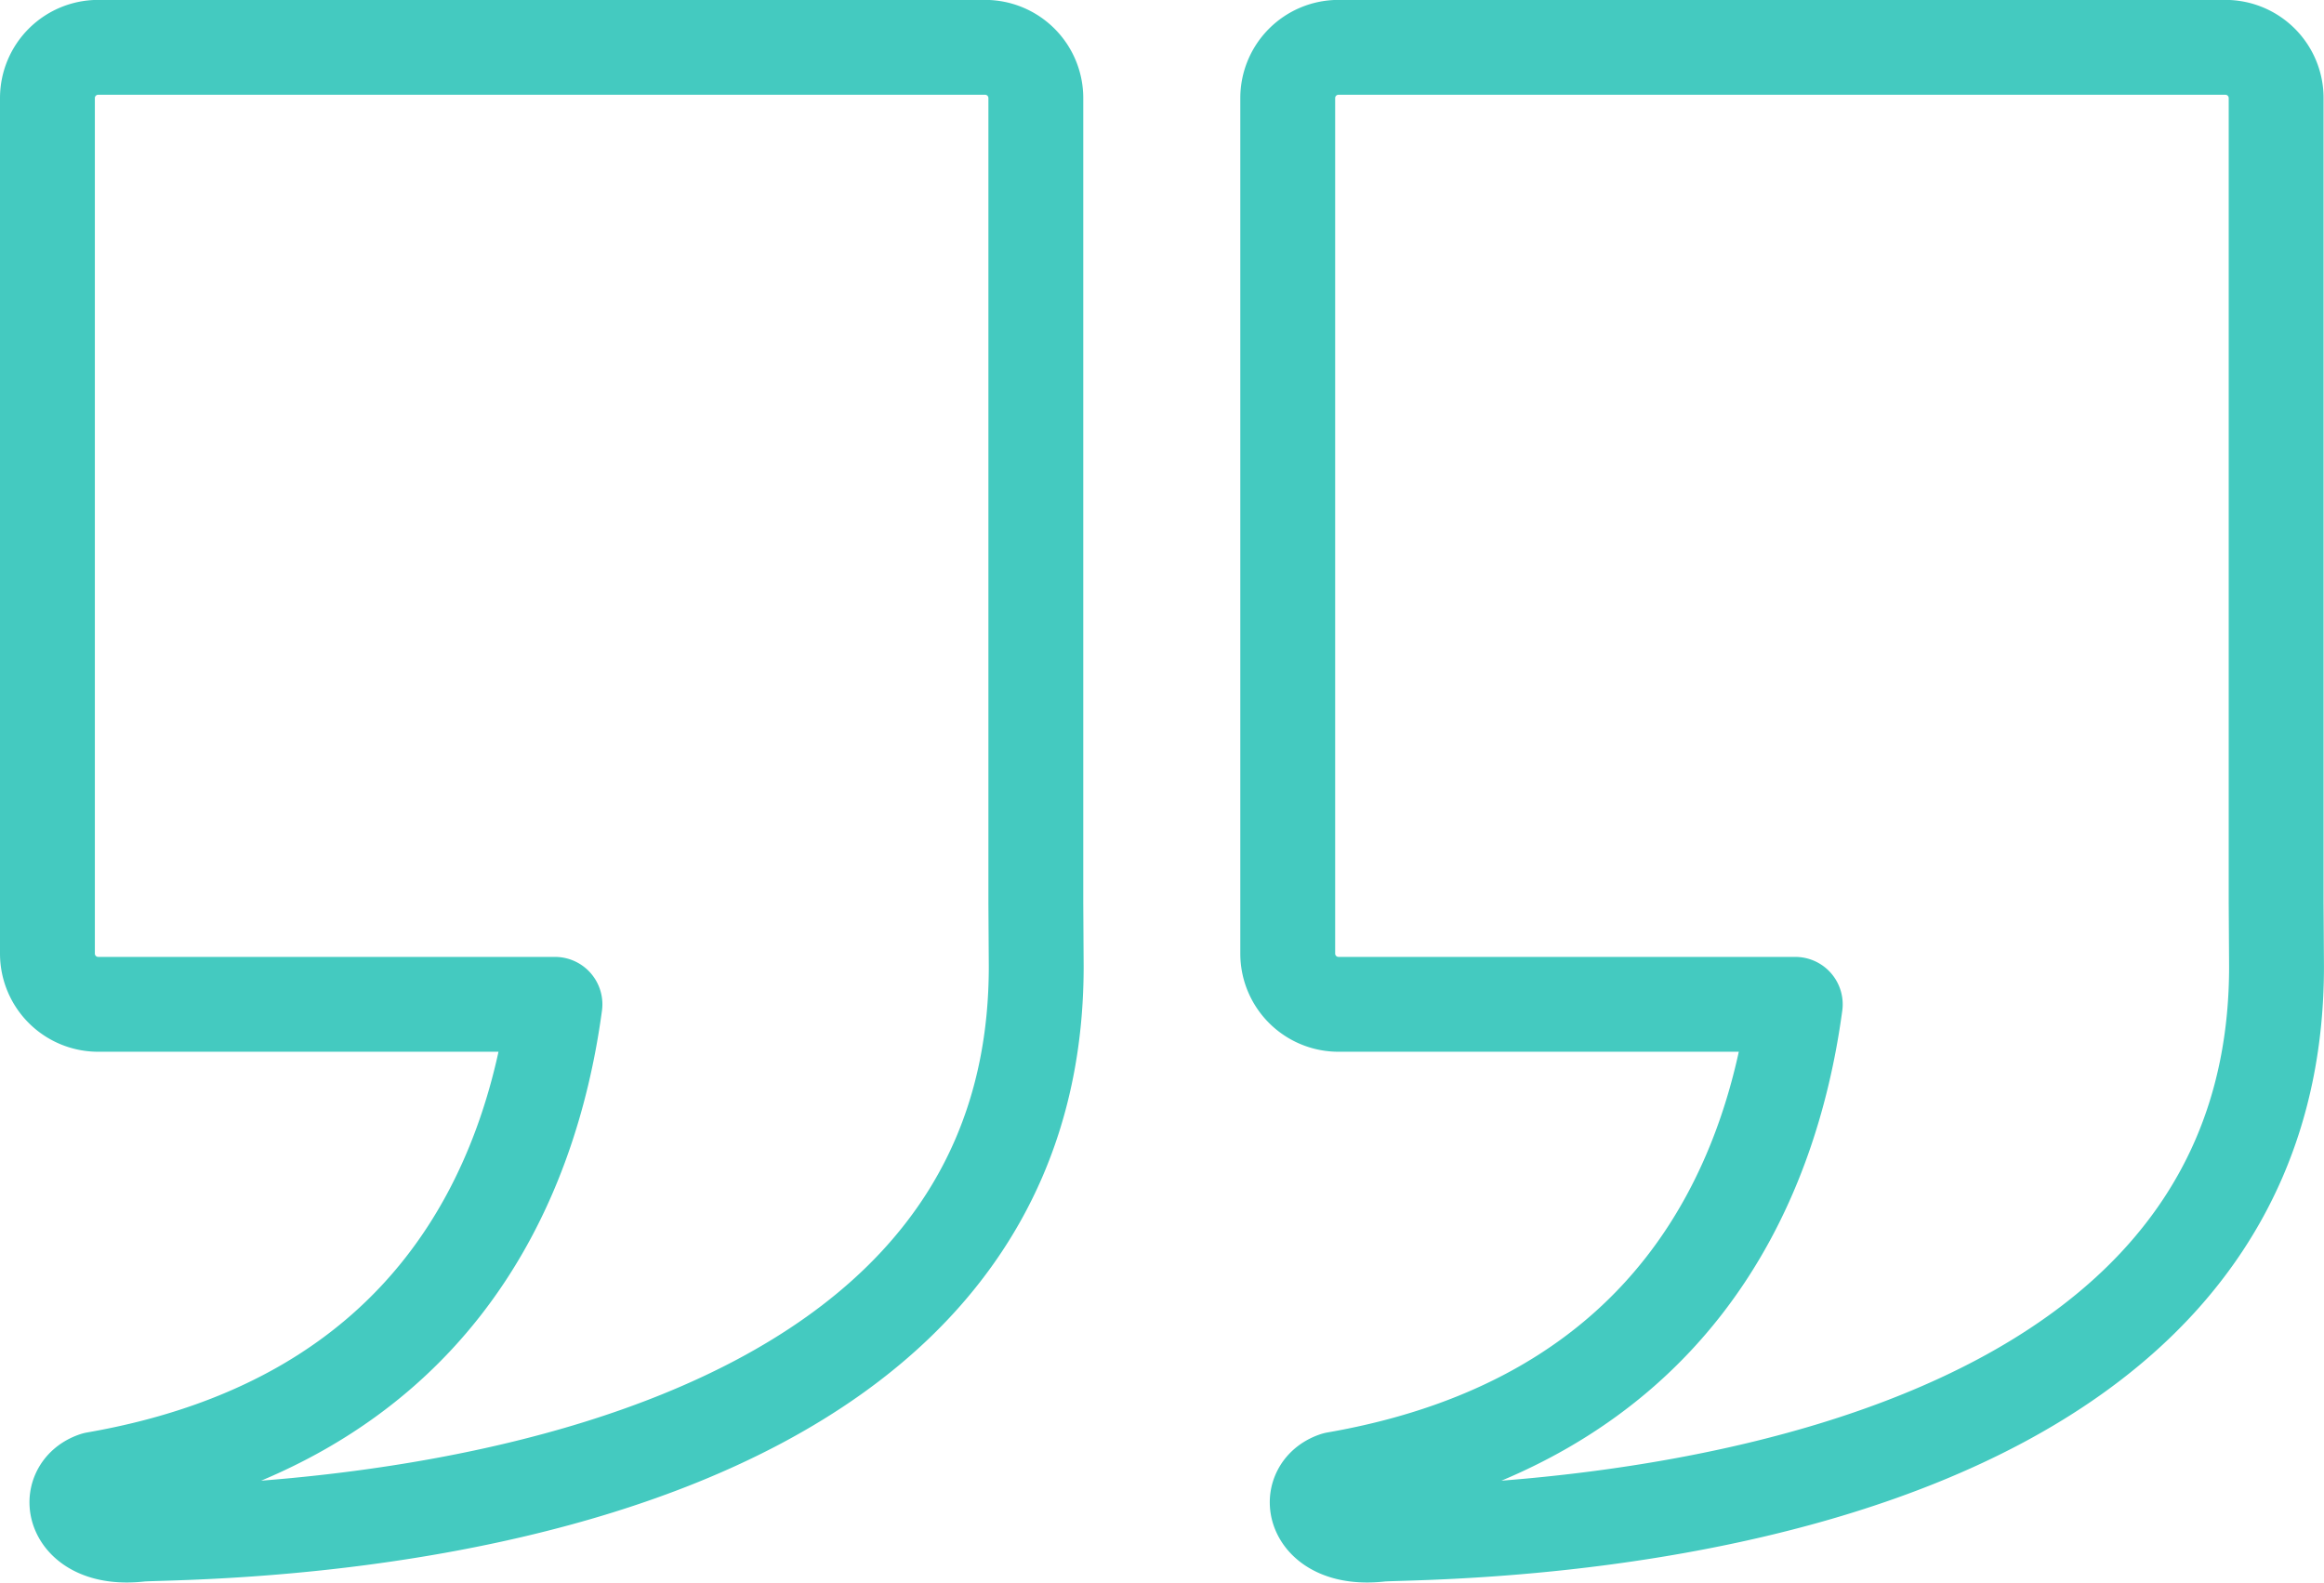
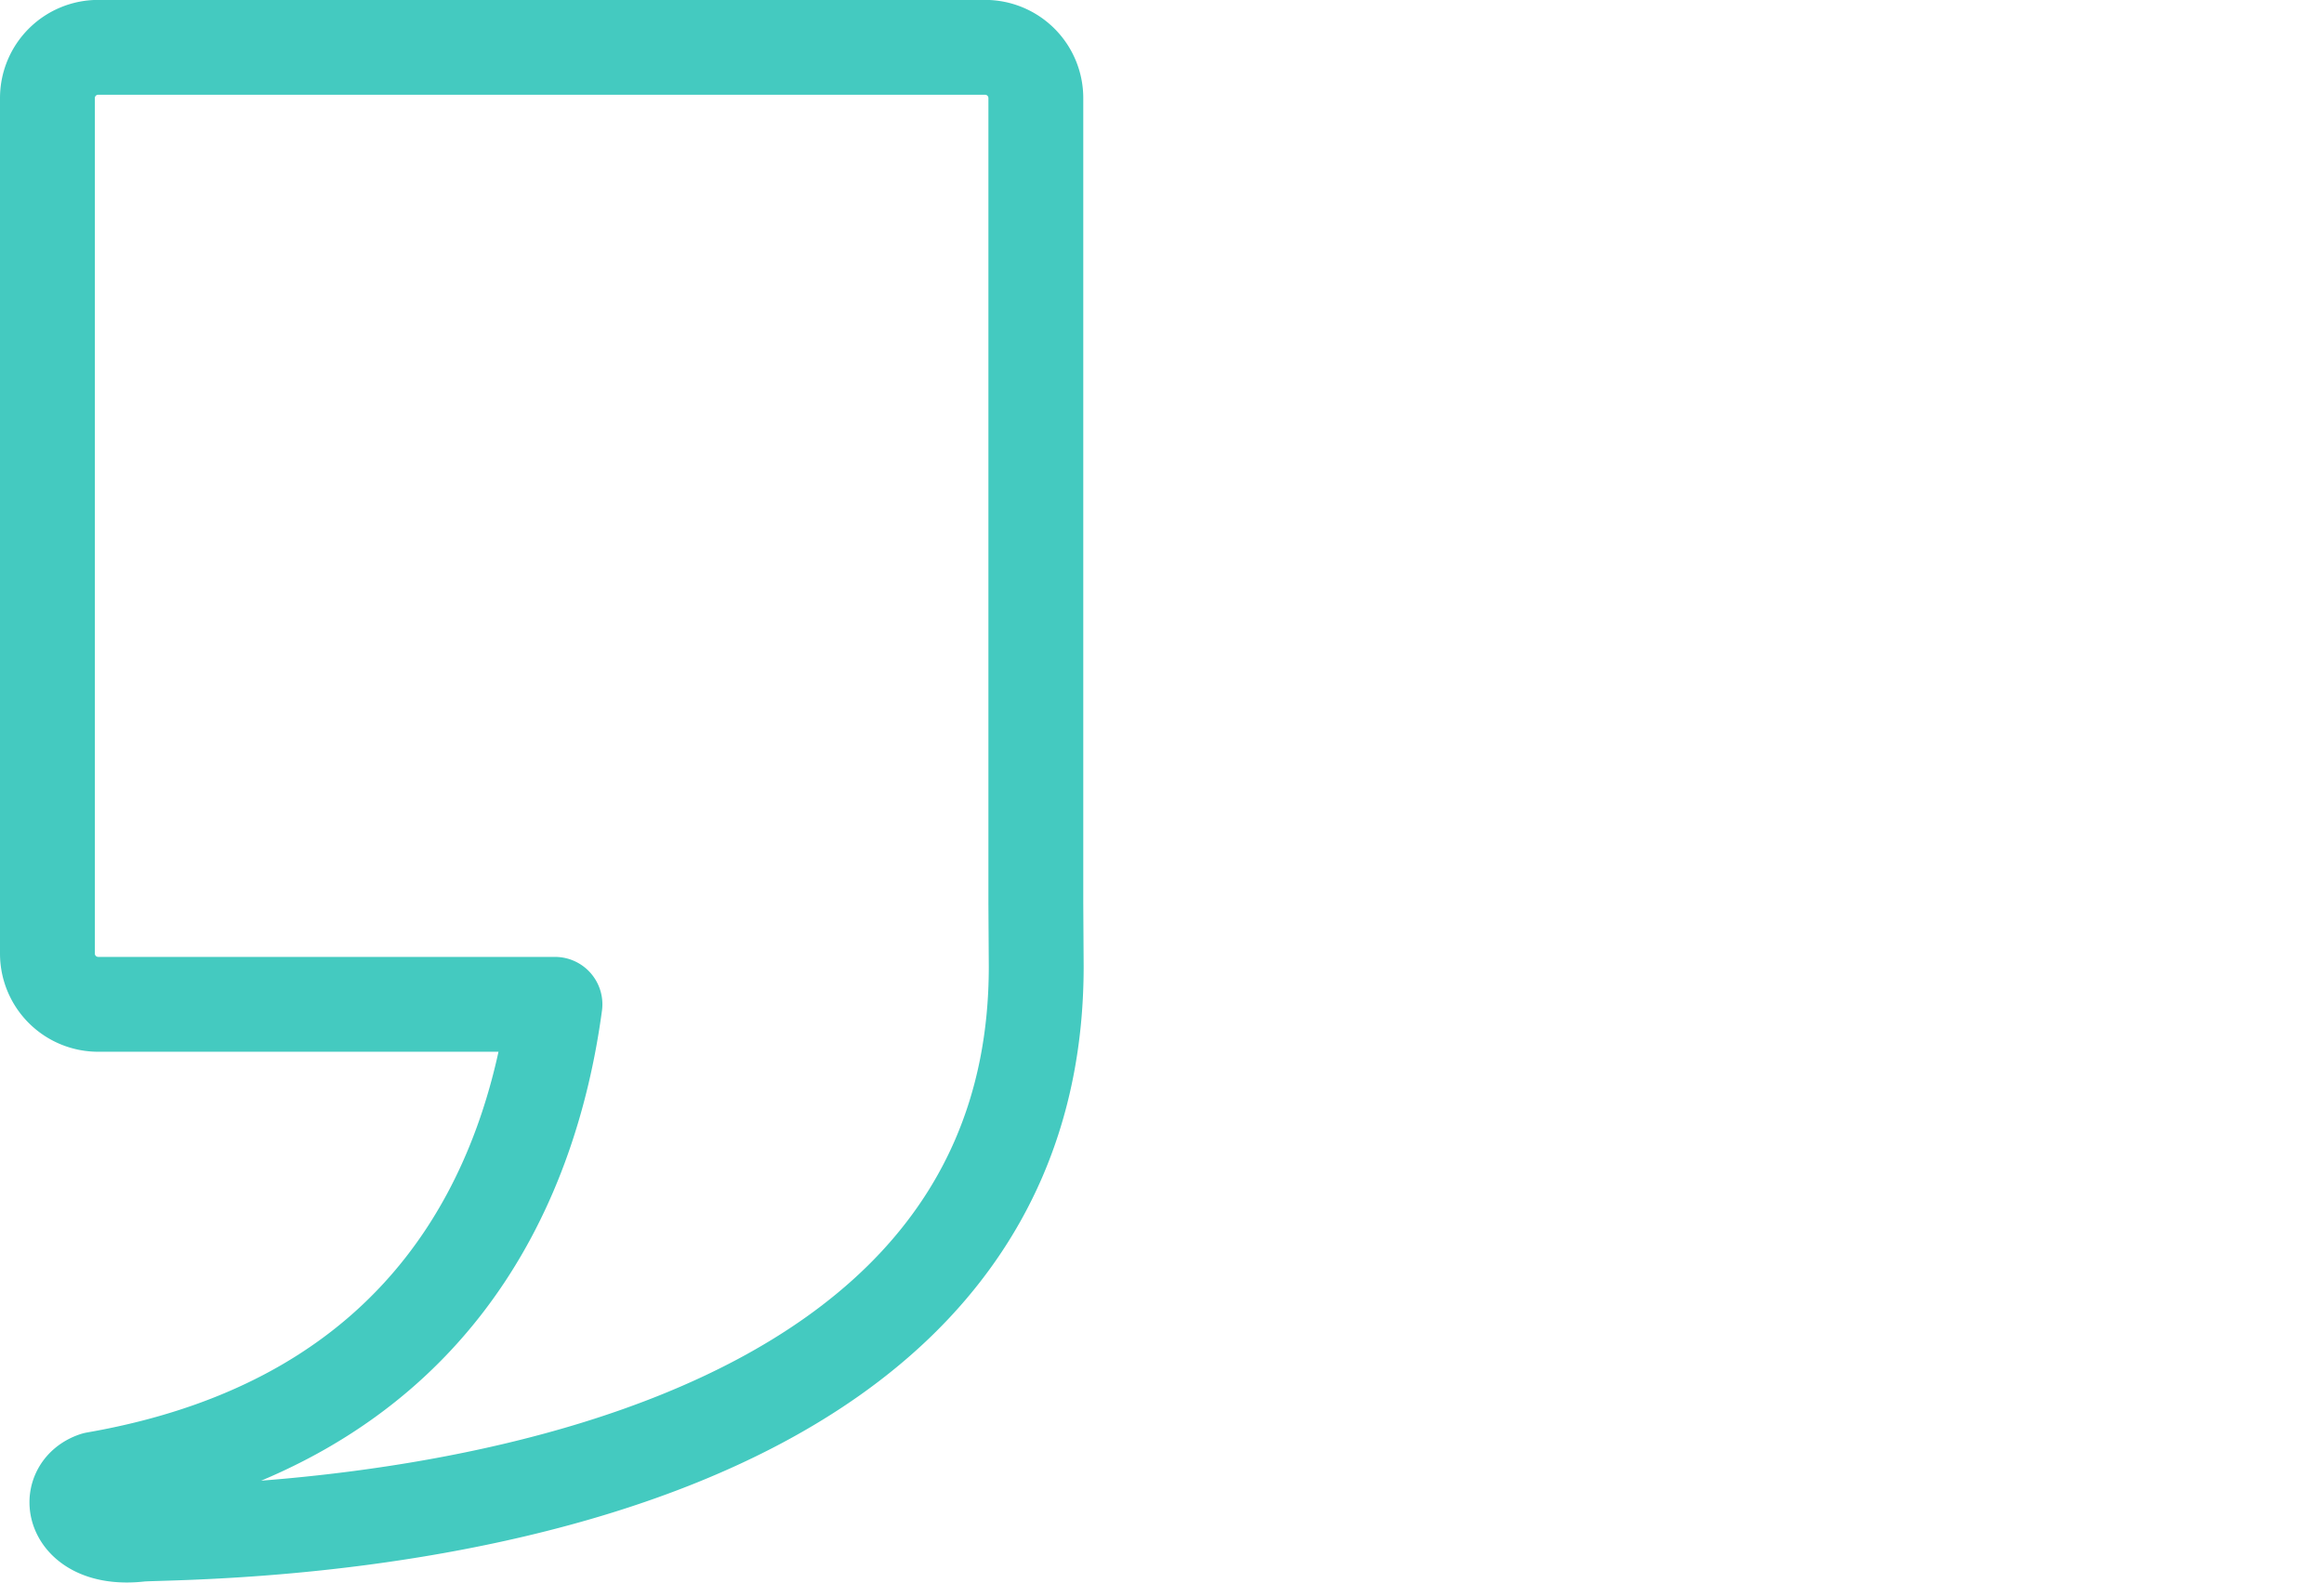
<svg xmlns="http://www.w3.org/2000/svg" width="49" height="33.373" viewBox="0 0 49 33.373">
  <defs>
    <style>.cls-1{fill:none;stroke:#44cac0;stroke-linejoin:round;stroke-miterlimit:10;stroke-width:2px}</style>
  </defs>
  <g id="ic" transform="translate(1 1)">
-     <path d="M1340.312 781.231v-17a1.07 1.07 0 0 0-1.07-1.07h-18.7a1.07 1.07 0 0 0-1.07 1.07v18.039a1.07 1.07 0 0 0 1.07 1.07h9.631c-.511 3.783-2.569 8.773-9.694 10.013-.7.233-.479 1.318.93 1.163.6-.093 18.911.31 18.911-11.971l-.008-1.314z" class="cls-1" transform="translate(-1293.321 -763.163)" />
    <path d="M1202.978 781.231v-17a1.07 1.07 0 0 0-1.07-1.07h-18.7a1.07 1.07 0 0 0-1.07 1.07v18.039a1.07 1.07 0 0 0 1.07 1.07h9.631c-.511 3.783-2.569 8.773-9.694 10.013-.7.233-.479 1.318.93 1.163.6-.093 18.911.31 18.911-11.971l-.008-1.314z" class="cls-1" transform="translate(-1182.138 -763.163)" />
  </g>
</svg>